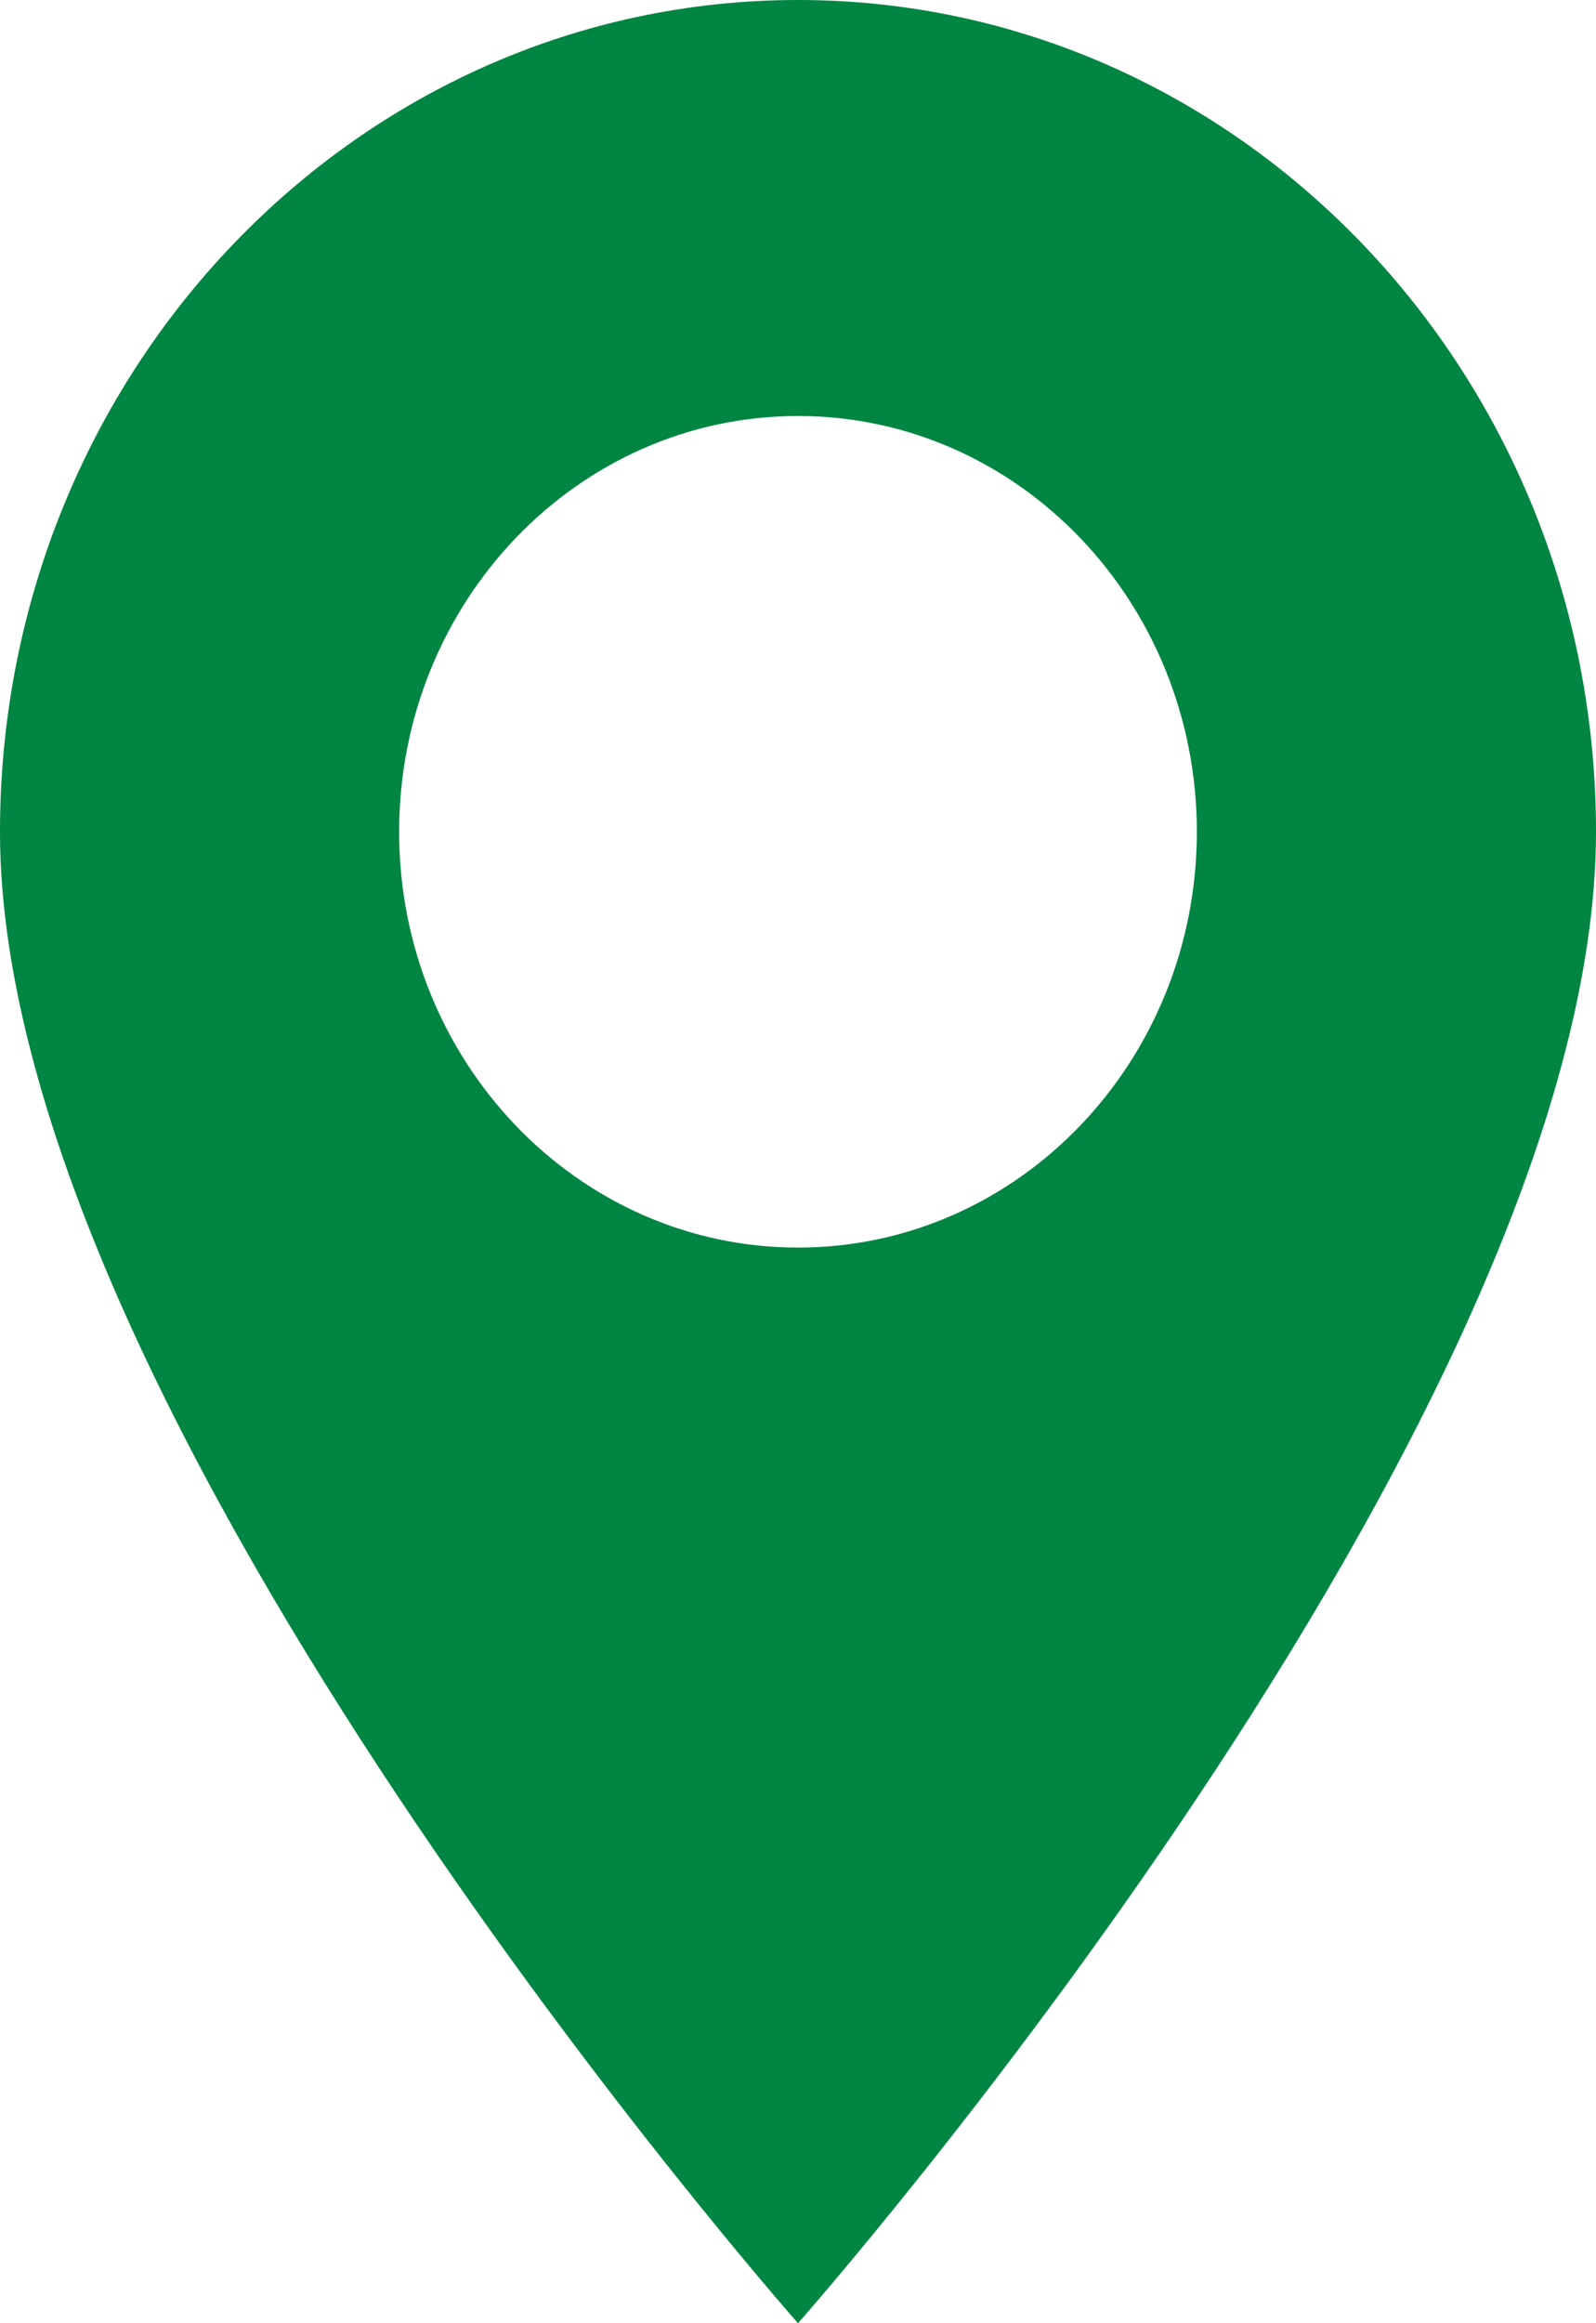
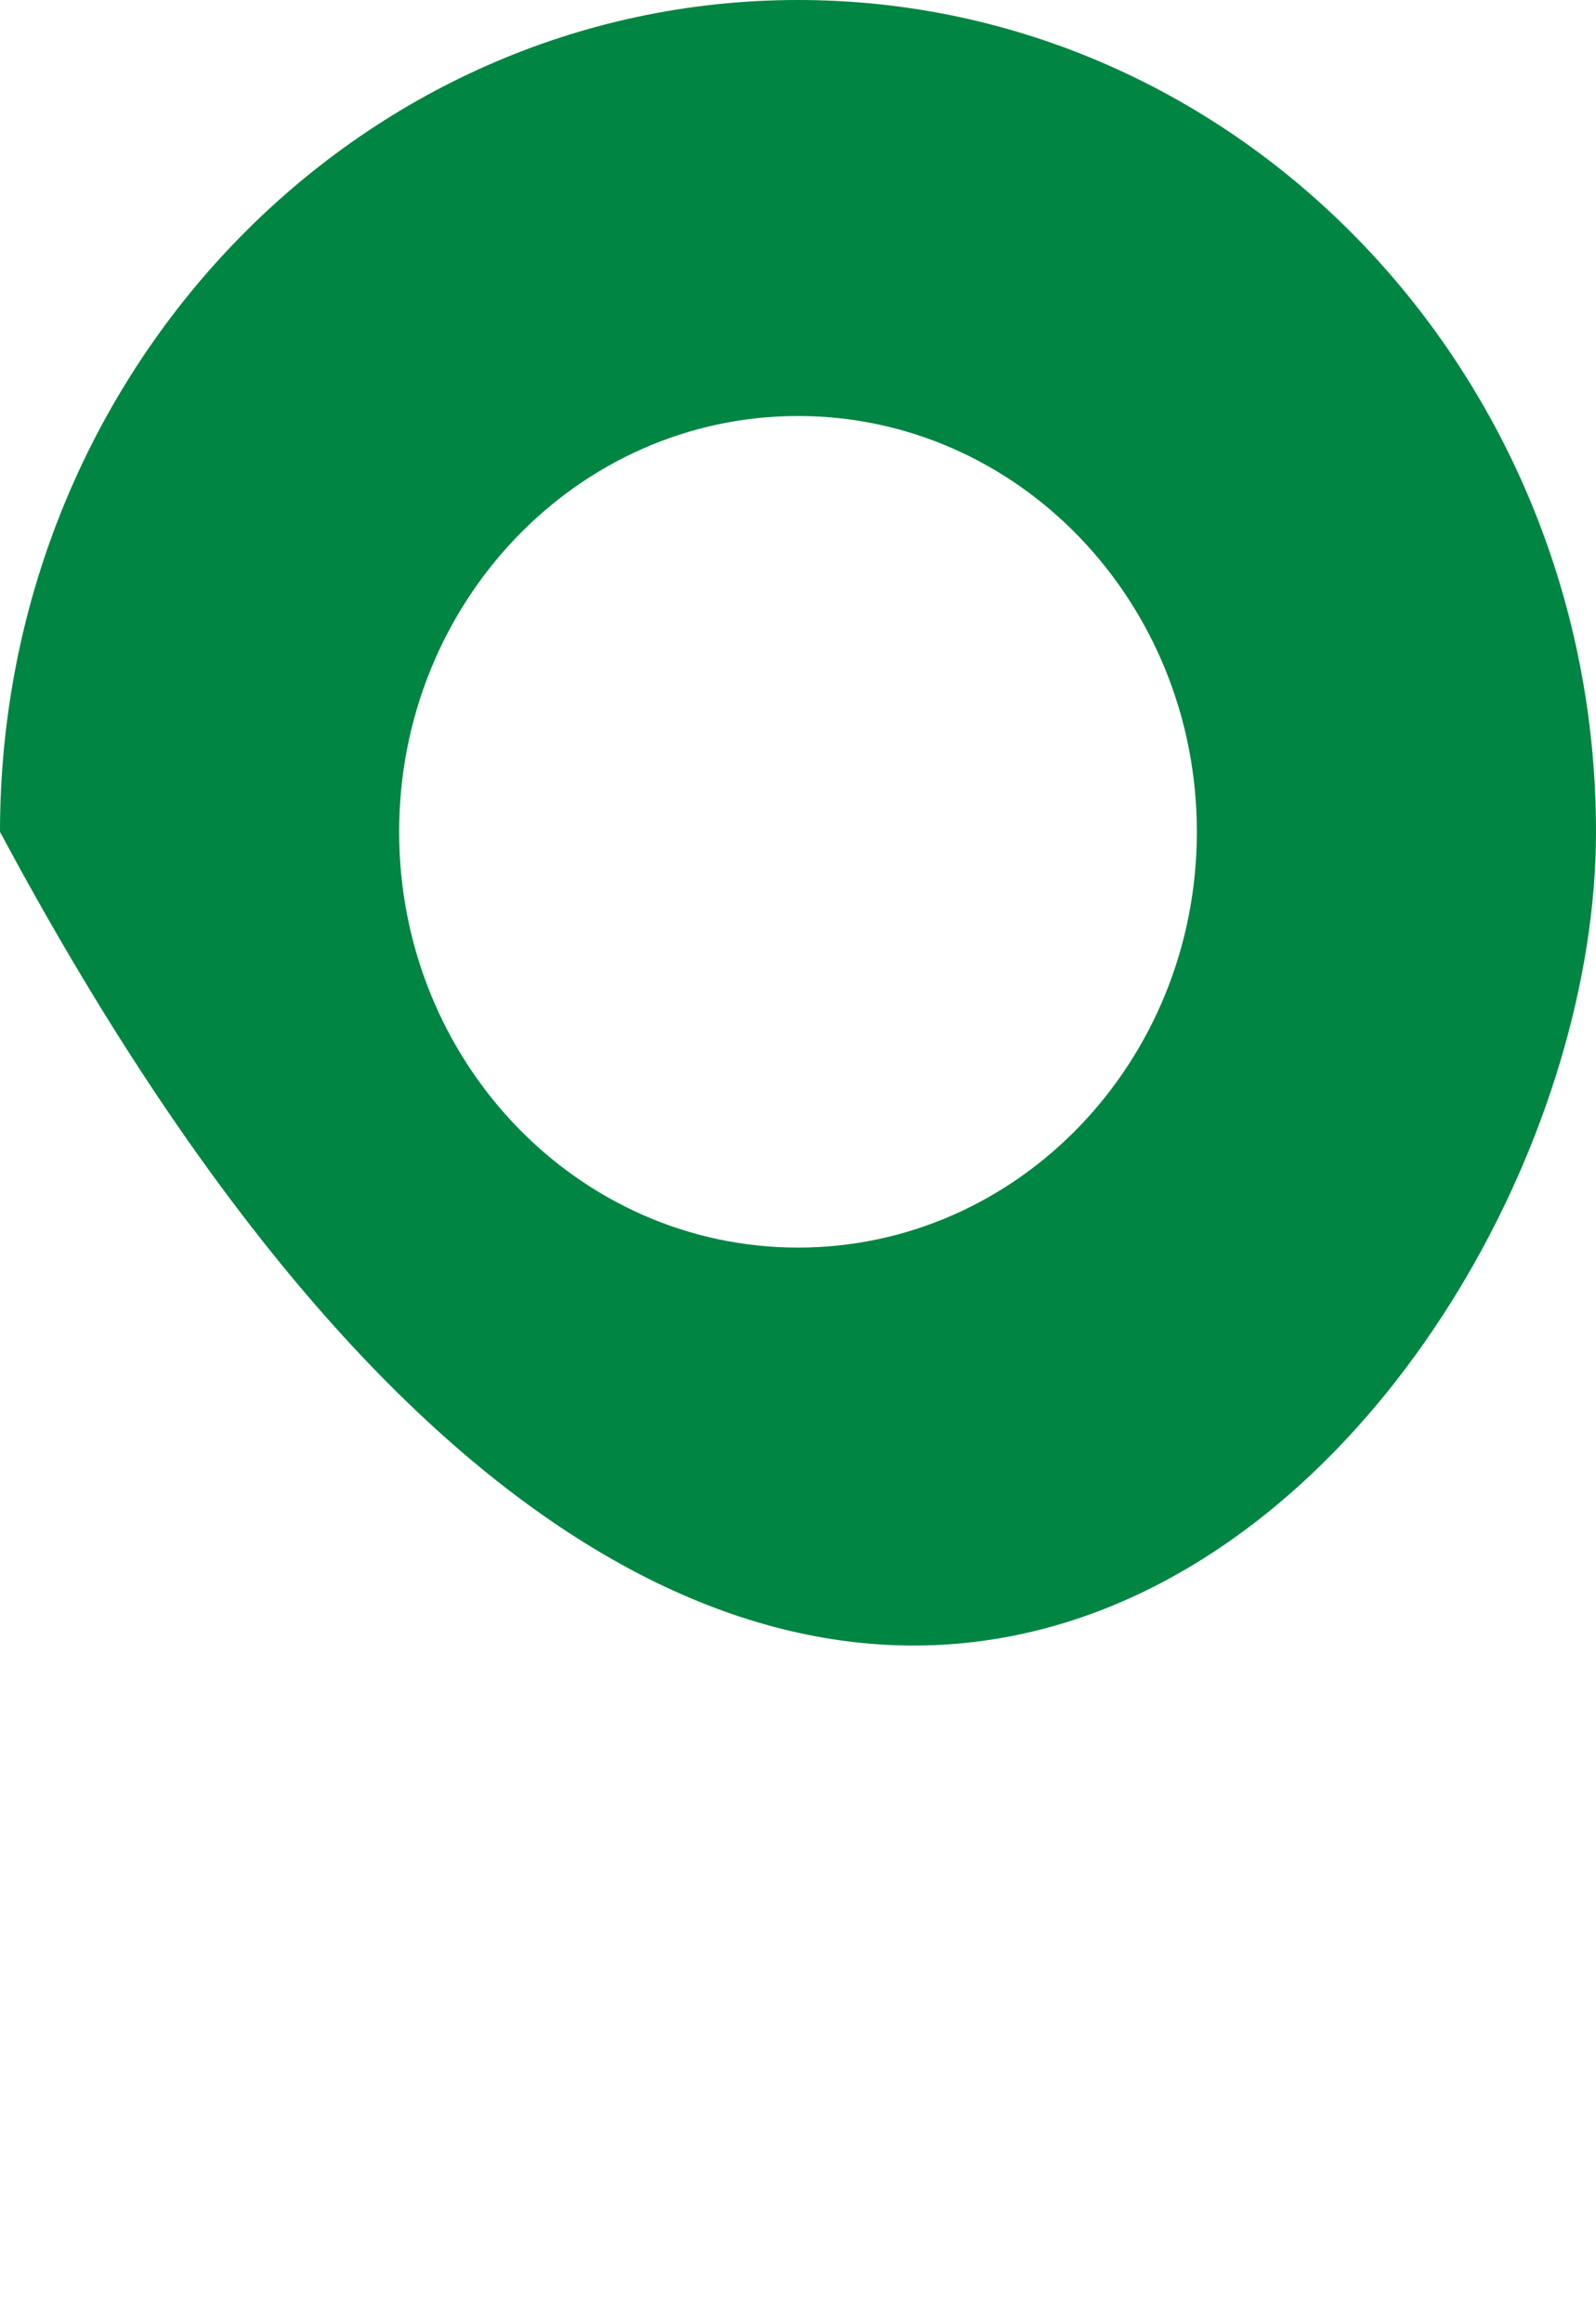
<svg xmlns="http://www.w3.org/2000/svg" width="11" height="16" viewBox="0 0 11 16" fill="none">
-   <path d="M5.5 0C2.463 0 0 2.564 0 5.729C0 9.779 5.5 16 5.5 16C5.5 16 11 9.779 11 5.729C11 2.566 8.537 0 5.5 0ZM5.5 8.592C3.981 8.592 2.751 7.309 2.751 5.729C2.751 4.148 3.981 2.865 5.5 2.865C7.019 2.865 8.249 4.148 8.249 5.729C8.249 7.309 7.019 8.592 5.5 8.592Z" fill="#008542" />
+   <path d="M5.5 0C2.463 0 0 2.564 0 5.729C5.5 16 11 9.779 11 5.729C11 2.566 8.537 0 5.5 0ZM5.5 8.592C3.981 8.592 2.751 7.309 2.751 5.729C2.751 4.148 3.981 2.865 5.5 2.865C7.019 2.865 8.249 4.148 8.249 5.729C8.249 7.309 7.019 8.592 5.5 8.592Z" fill="#008542" />
</svg>